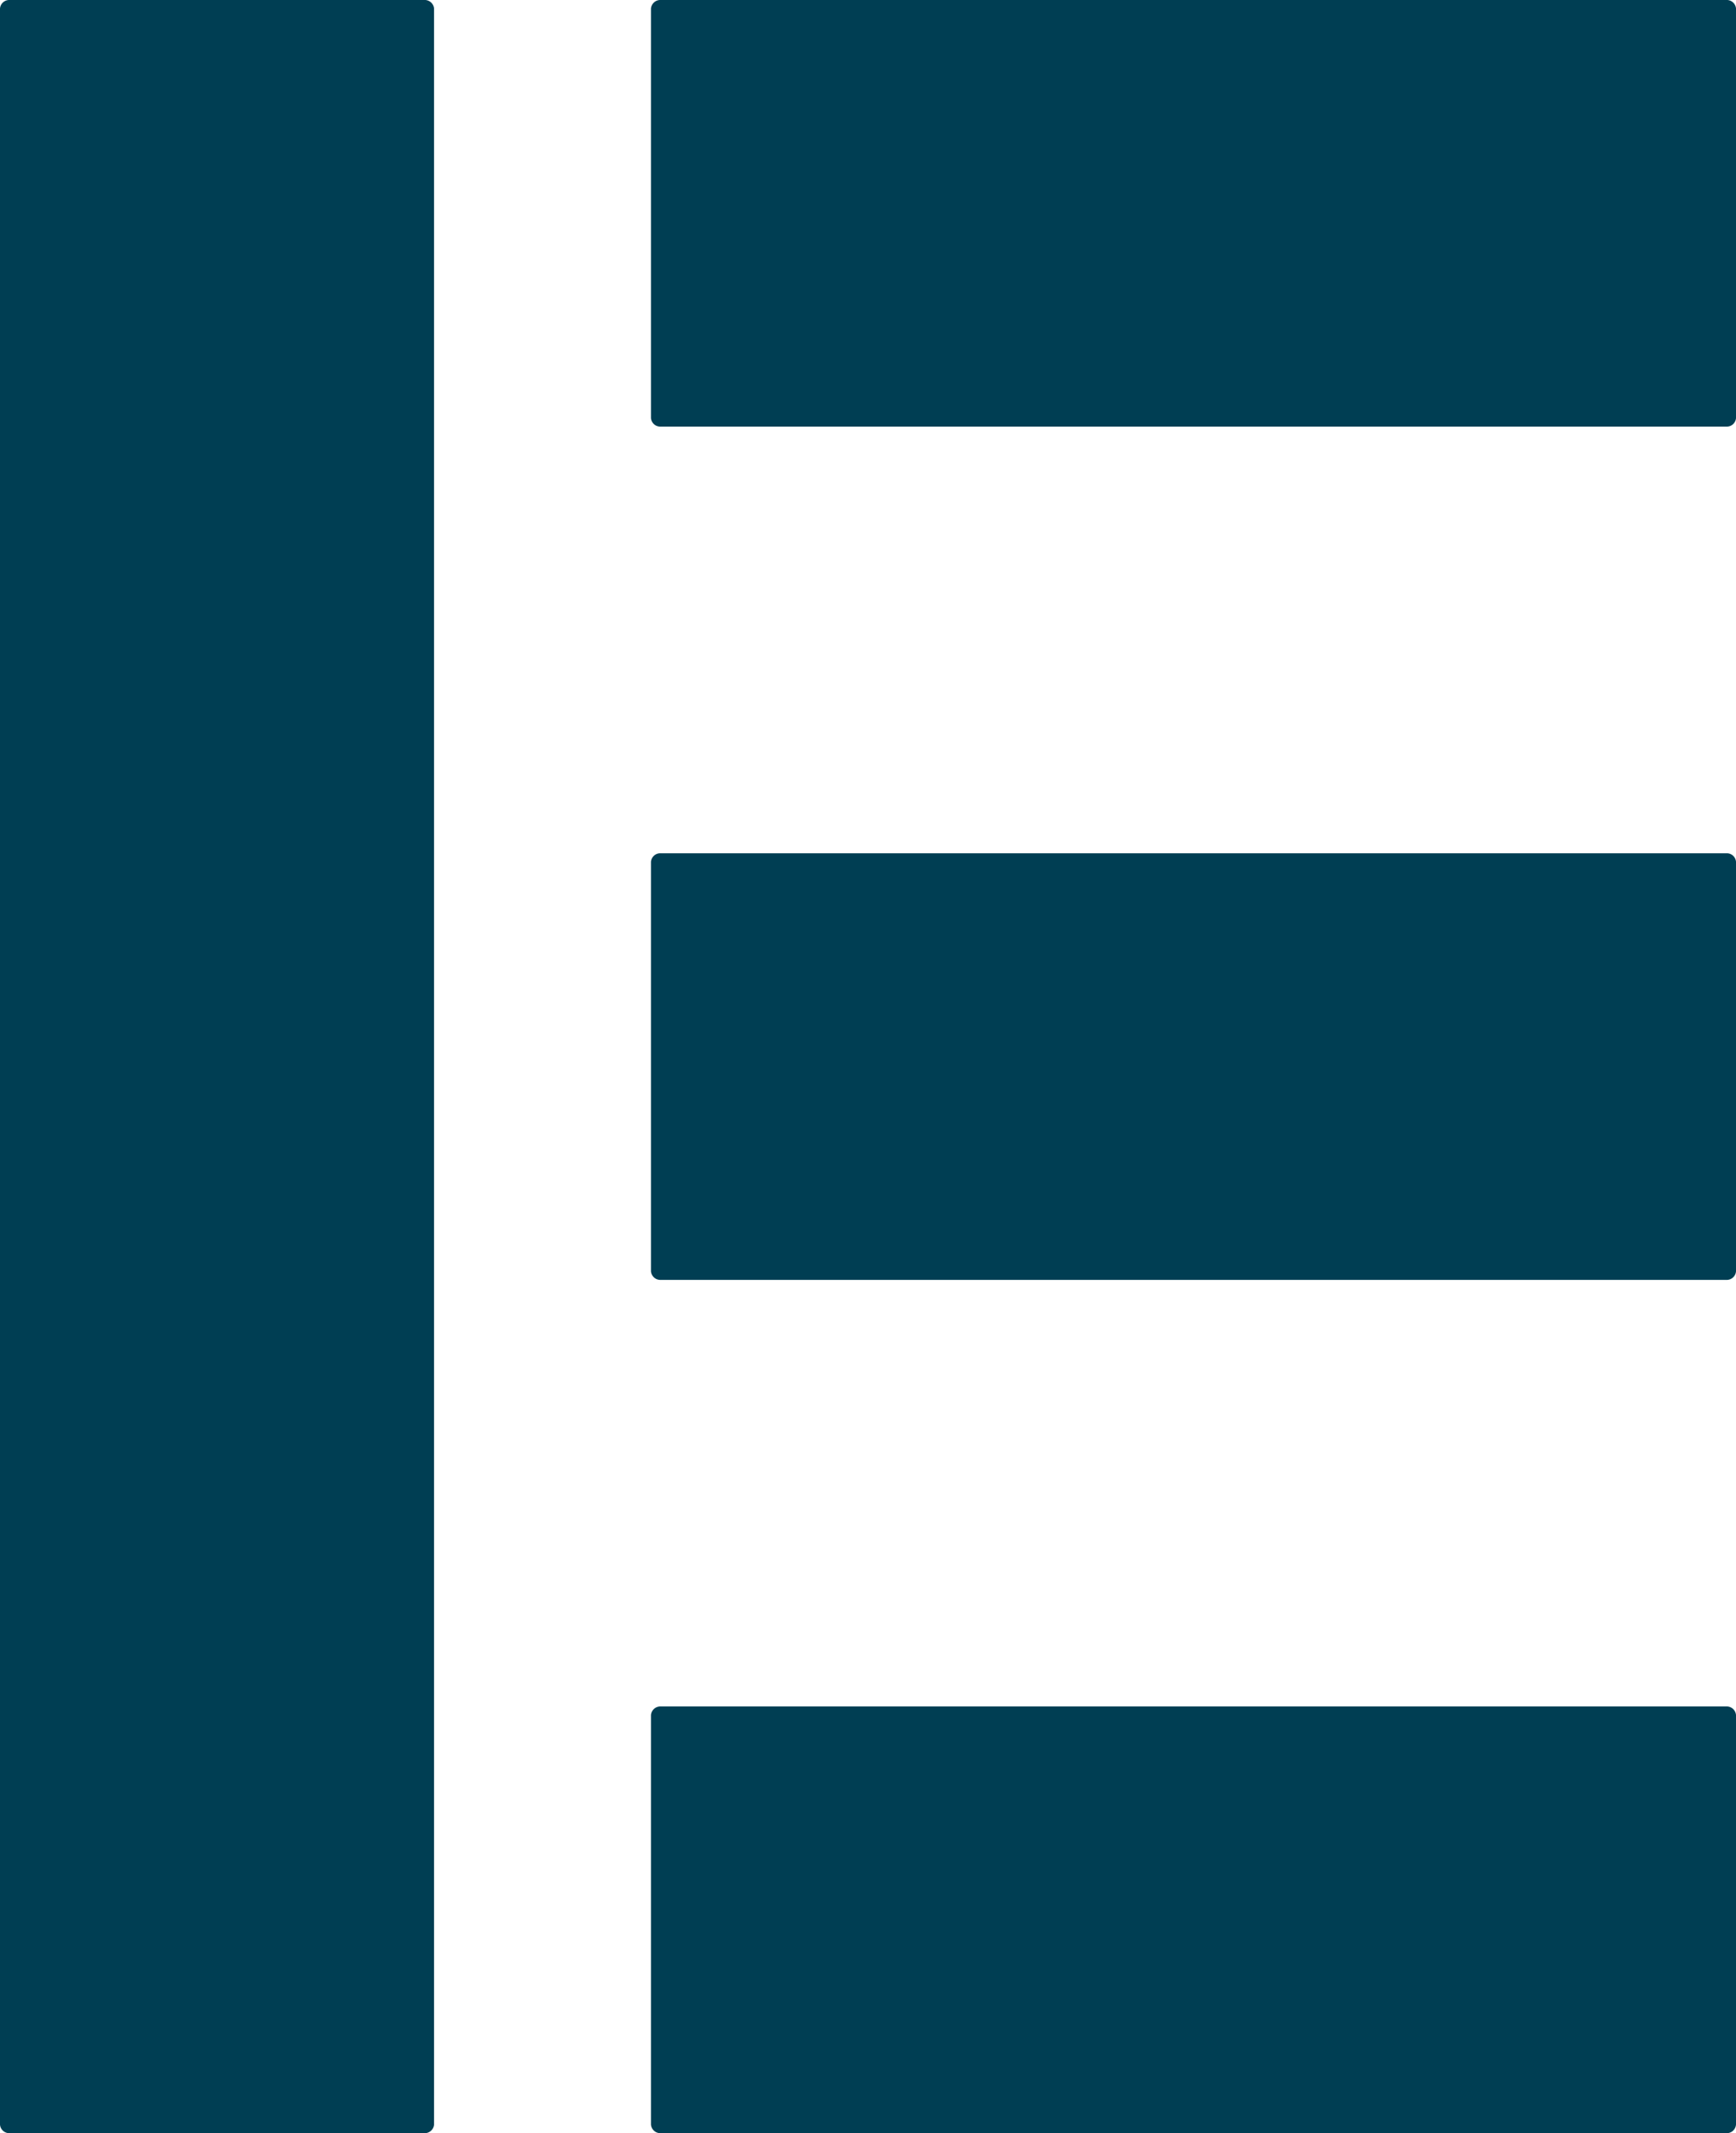
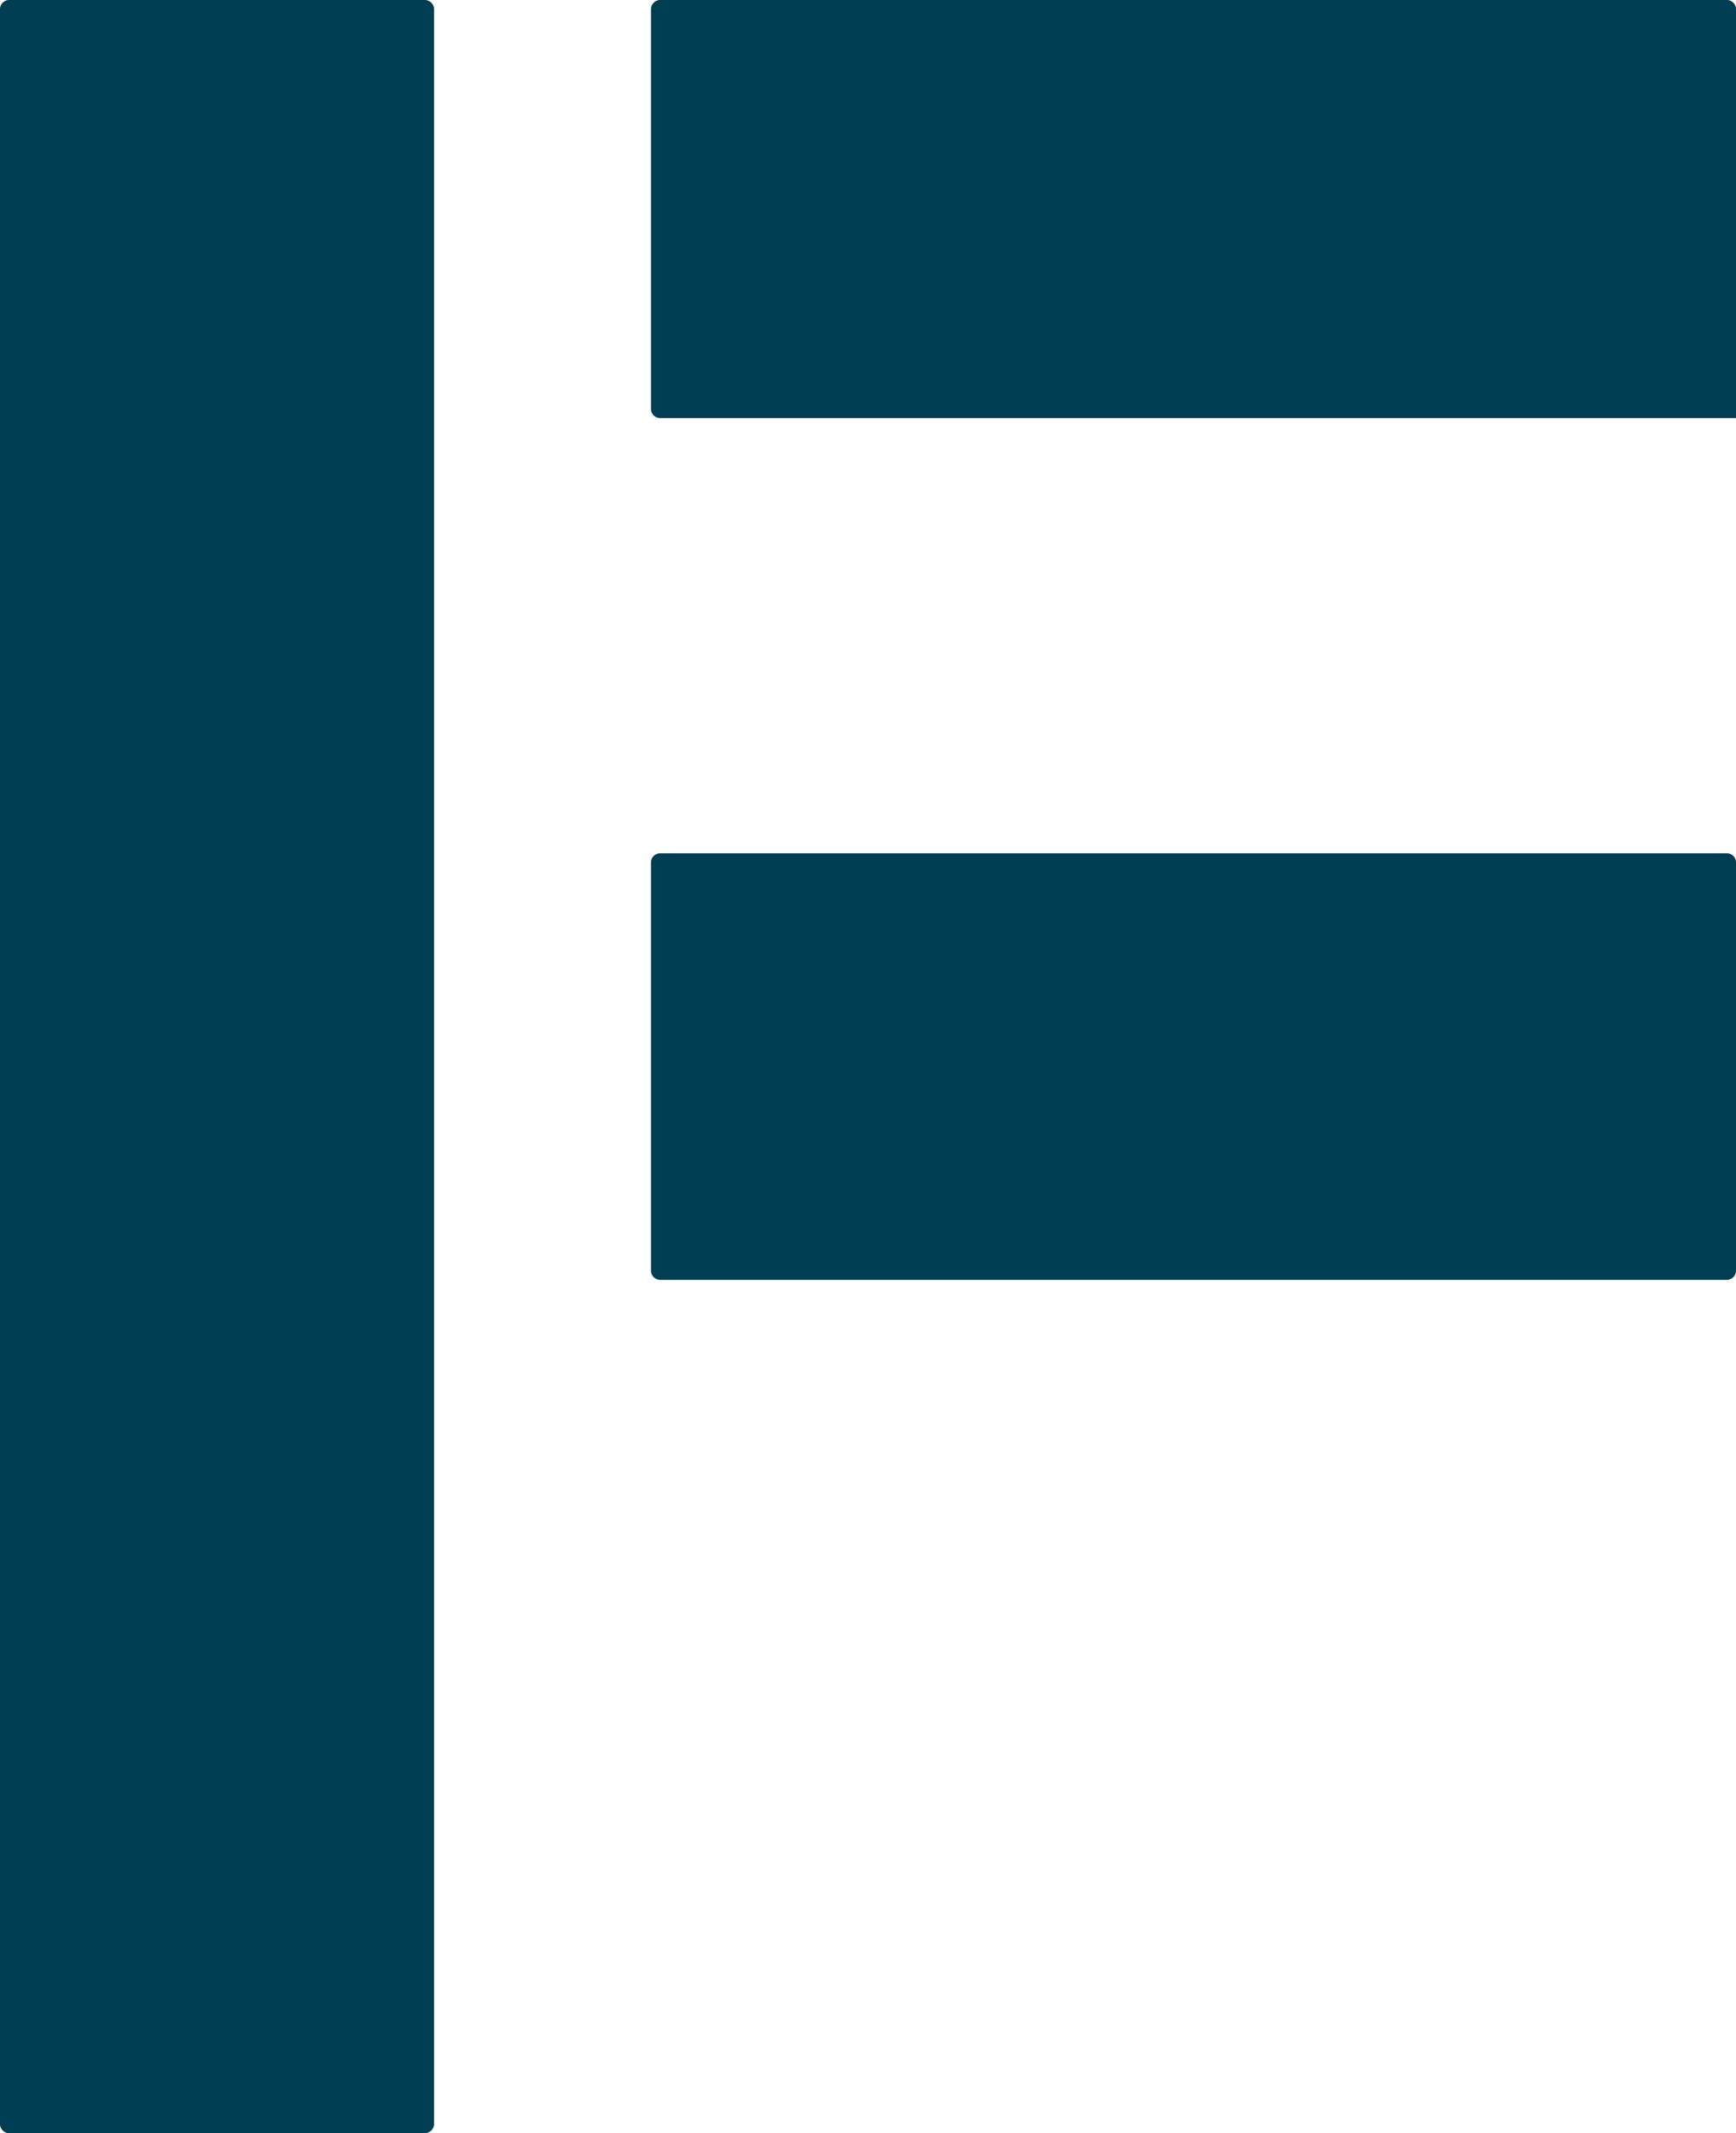
<svg xmlns="http://www.w3.org/2000/svg" viewBox="0 0 153.18 188.12">
  <g id="Слой_2" data-name="Слой 2">
    <g id="Слой_1-2" data-name="Слой 1">
      <path d="M38.3,187.36a.83.83,0,0,1-.77.76H.77a.82.82,0,0,1-.77-.76V.75A.82.82,0,0,1,.77,0H37.53a.83.83,0,0,1,.77.75Z" style="fill:#003e53" />
-       <path d="M153.18,187.36a.82.82,0,0,1-.76.76H58.21a.83.83,0,0,1-.77-.76V151.25a.83.83,0,0,1,.77-.76h94.21a.82.82,0,0,1,.76.76Z" style="fill:#003e53" />
      <path d="M153.18,112.12a.82.82,0,0,1-.76.75H58.21a.83.83,0,0,1-.77-.75V76a.82.82,0,0,1,.77-.75h94.21a.81.81,0,0,1,.76.75Z" style="fill:#003e53" />
-       <path d="M153.18,36.87a.81.81,0,0,1-.76.75H58.21a.82.82,0,0,1-.77-.75V.75A.83.83,0,0,1,58.21,0h94.21a.82.82,0,0,1,.76.75Z" style="fill:#003e53" />
+       <path d="M153.18,36.87H58.21a.82.82,0,0,1-.77-.75V.75A.83.83,0,0,1,58.21,0h94.21a.82.82,0,0,1,.76.75Z" style="fill:#003e53" />
    </g>
  </g>
</svg>